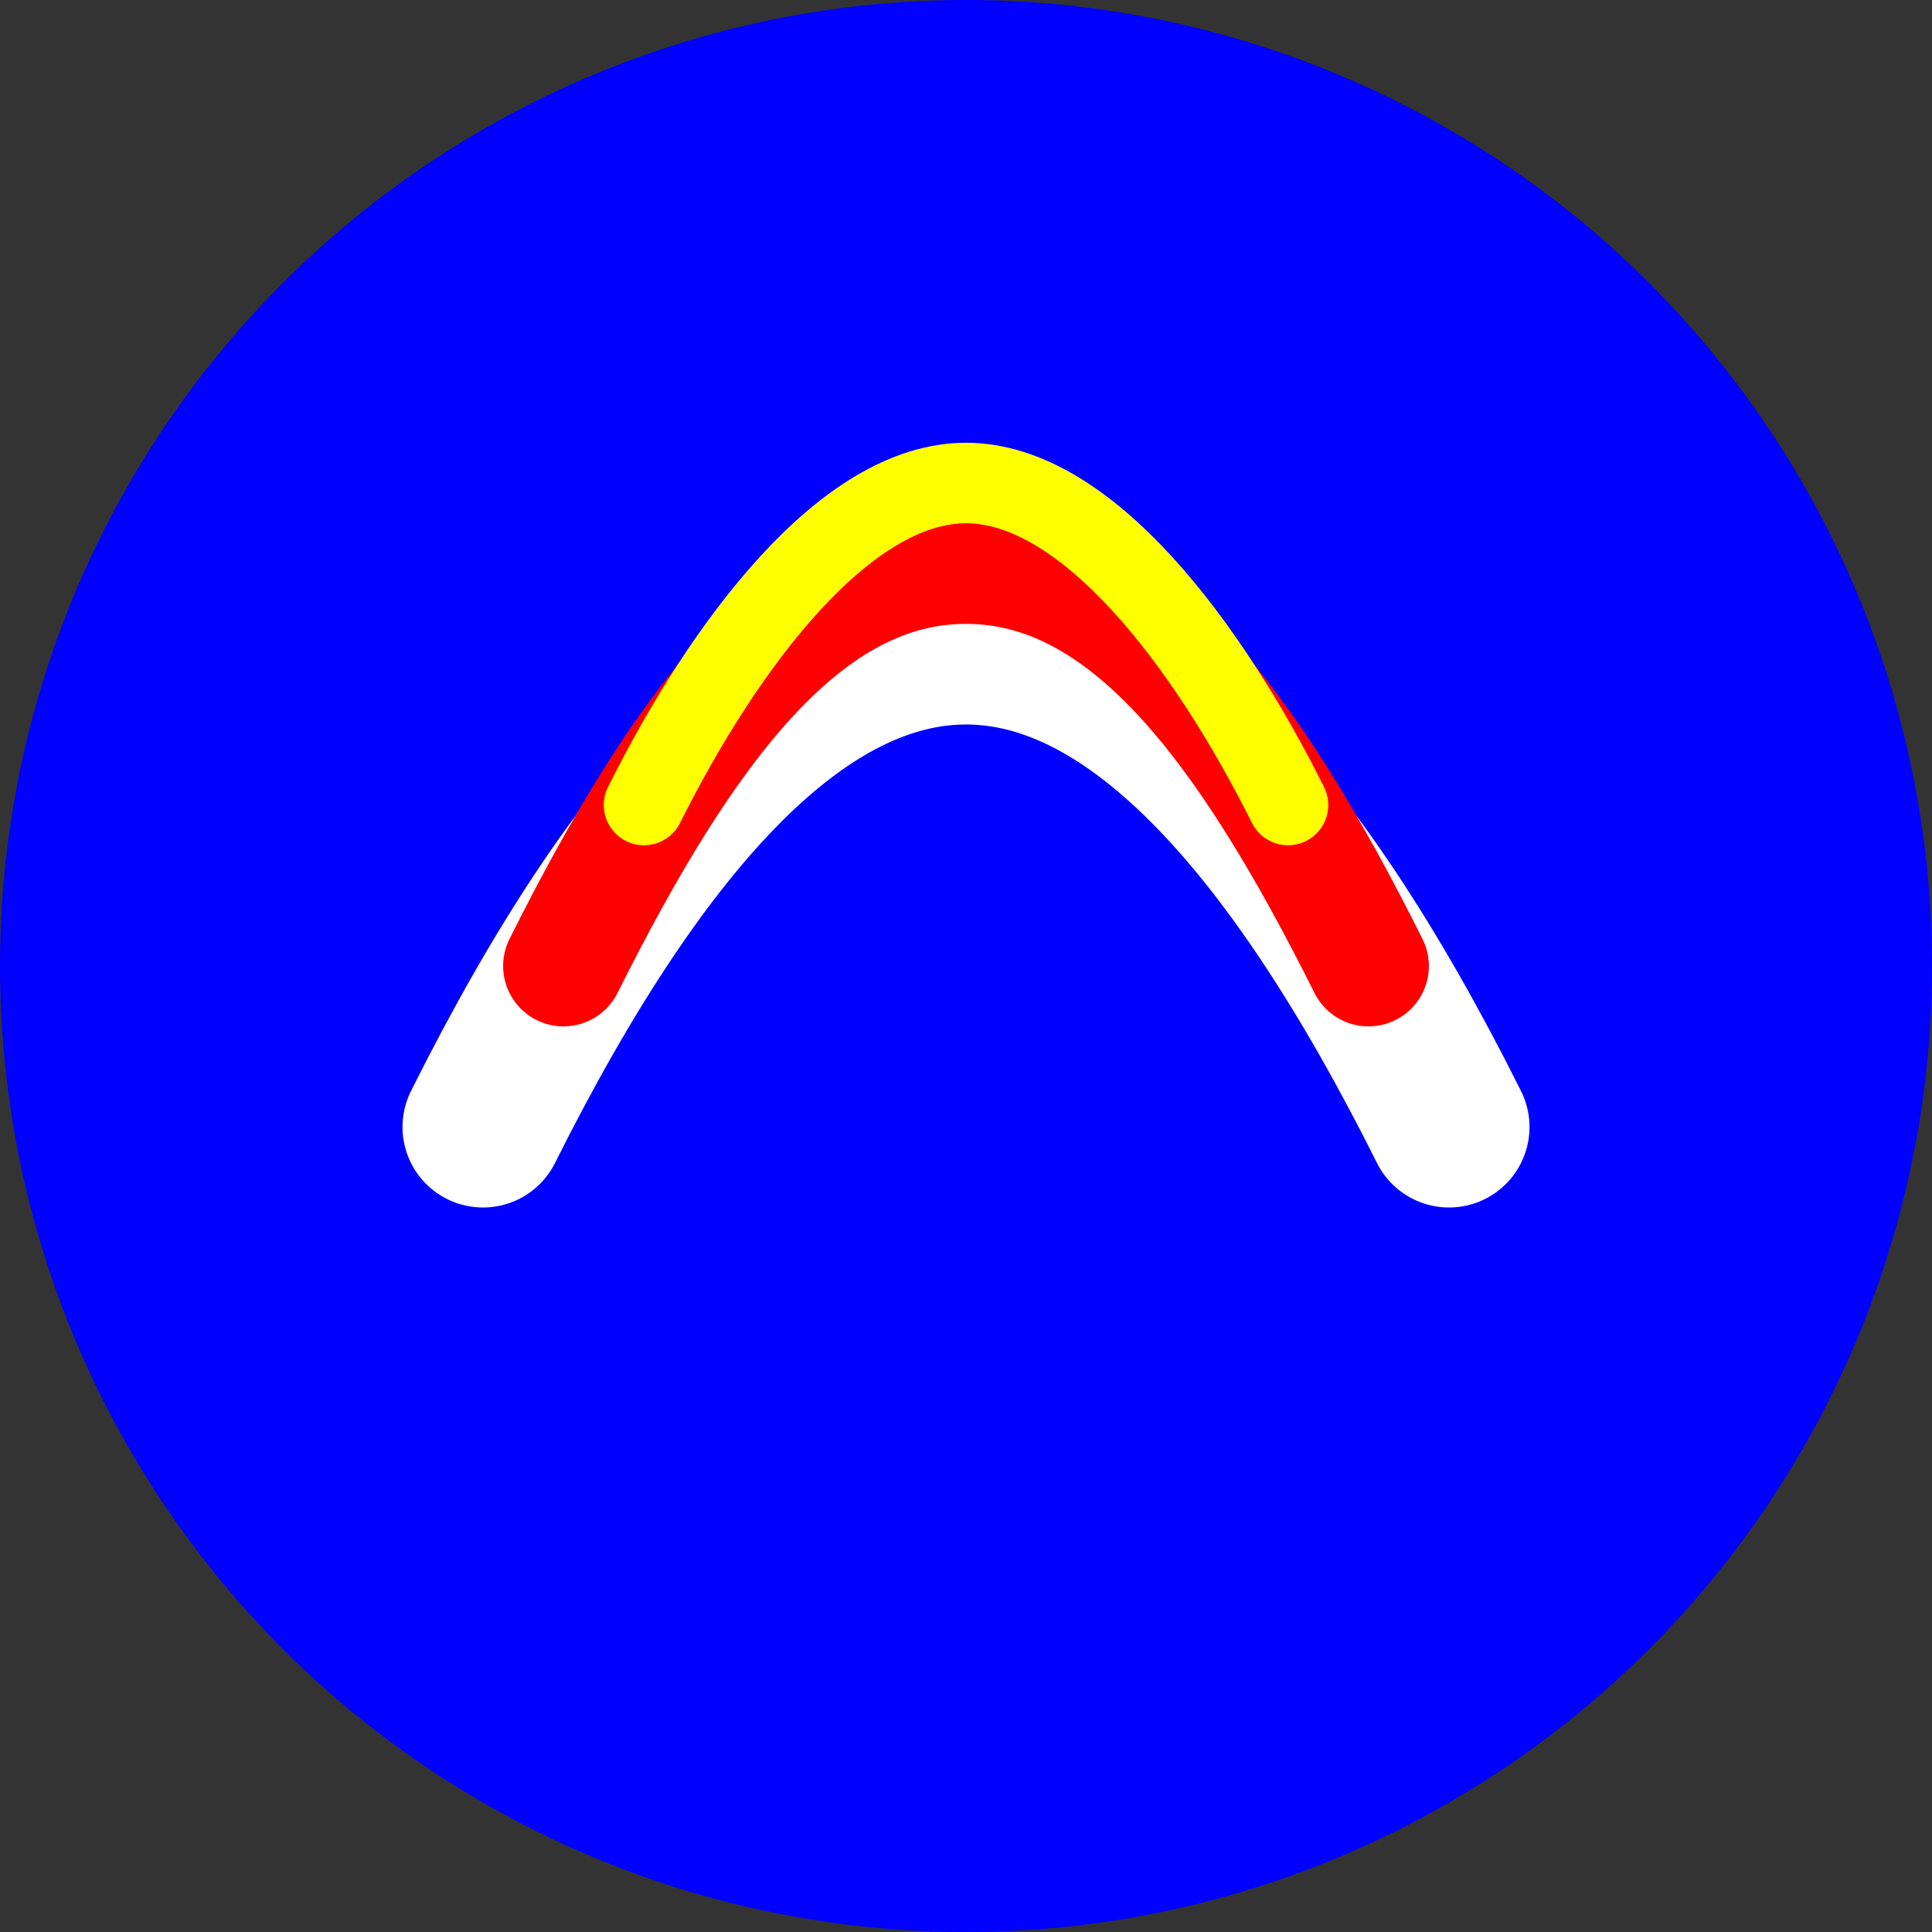
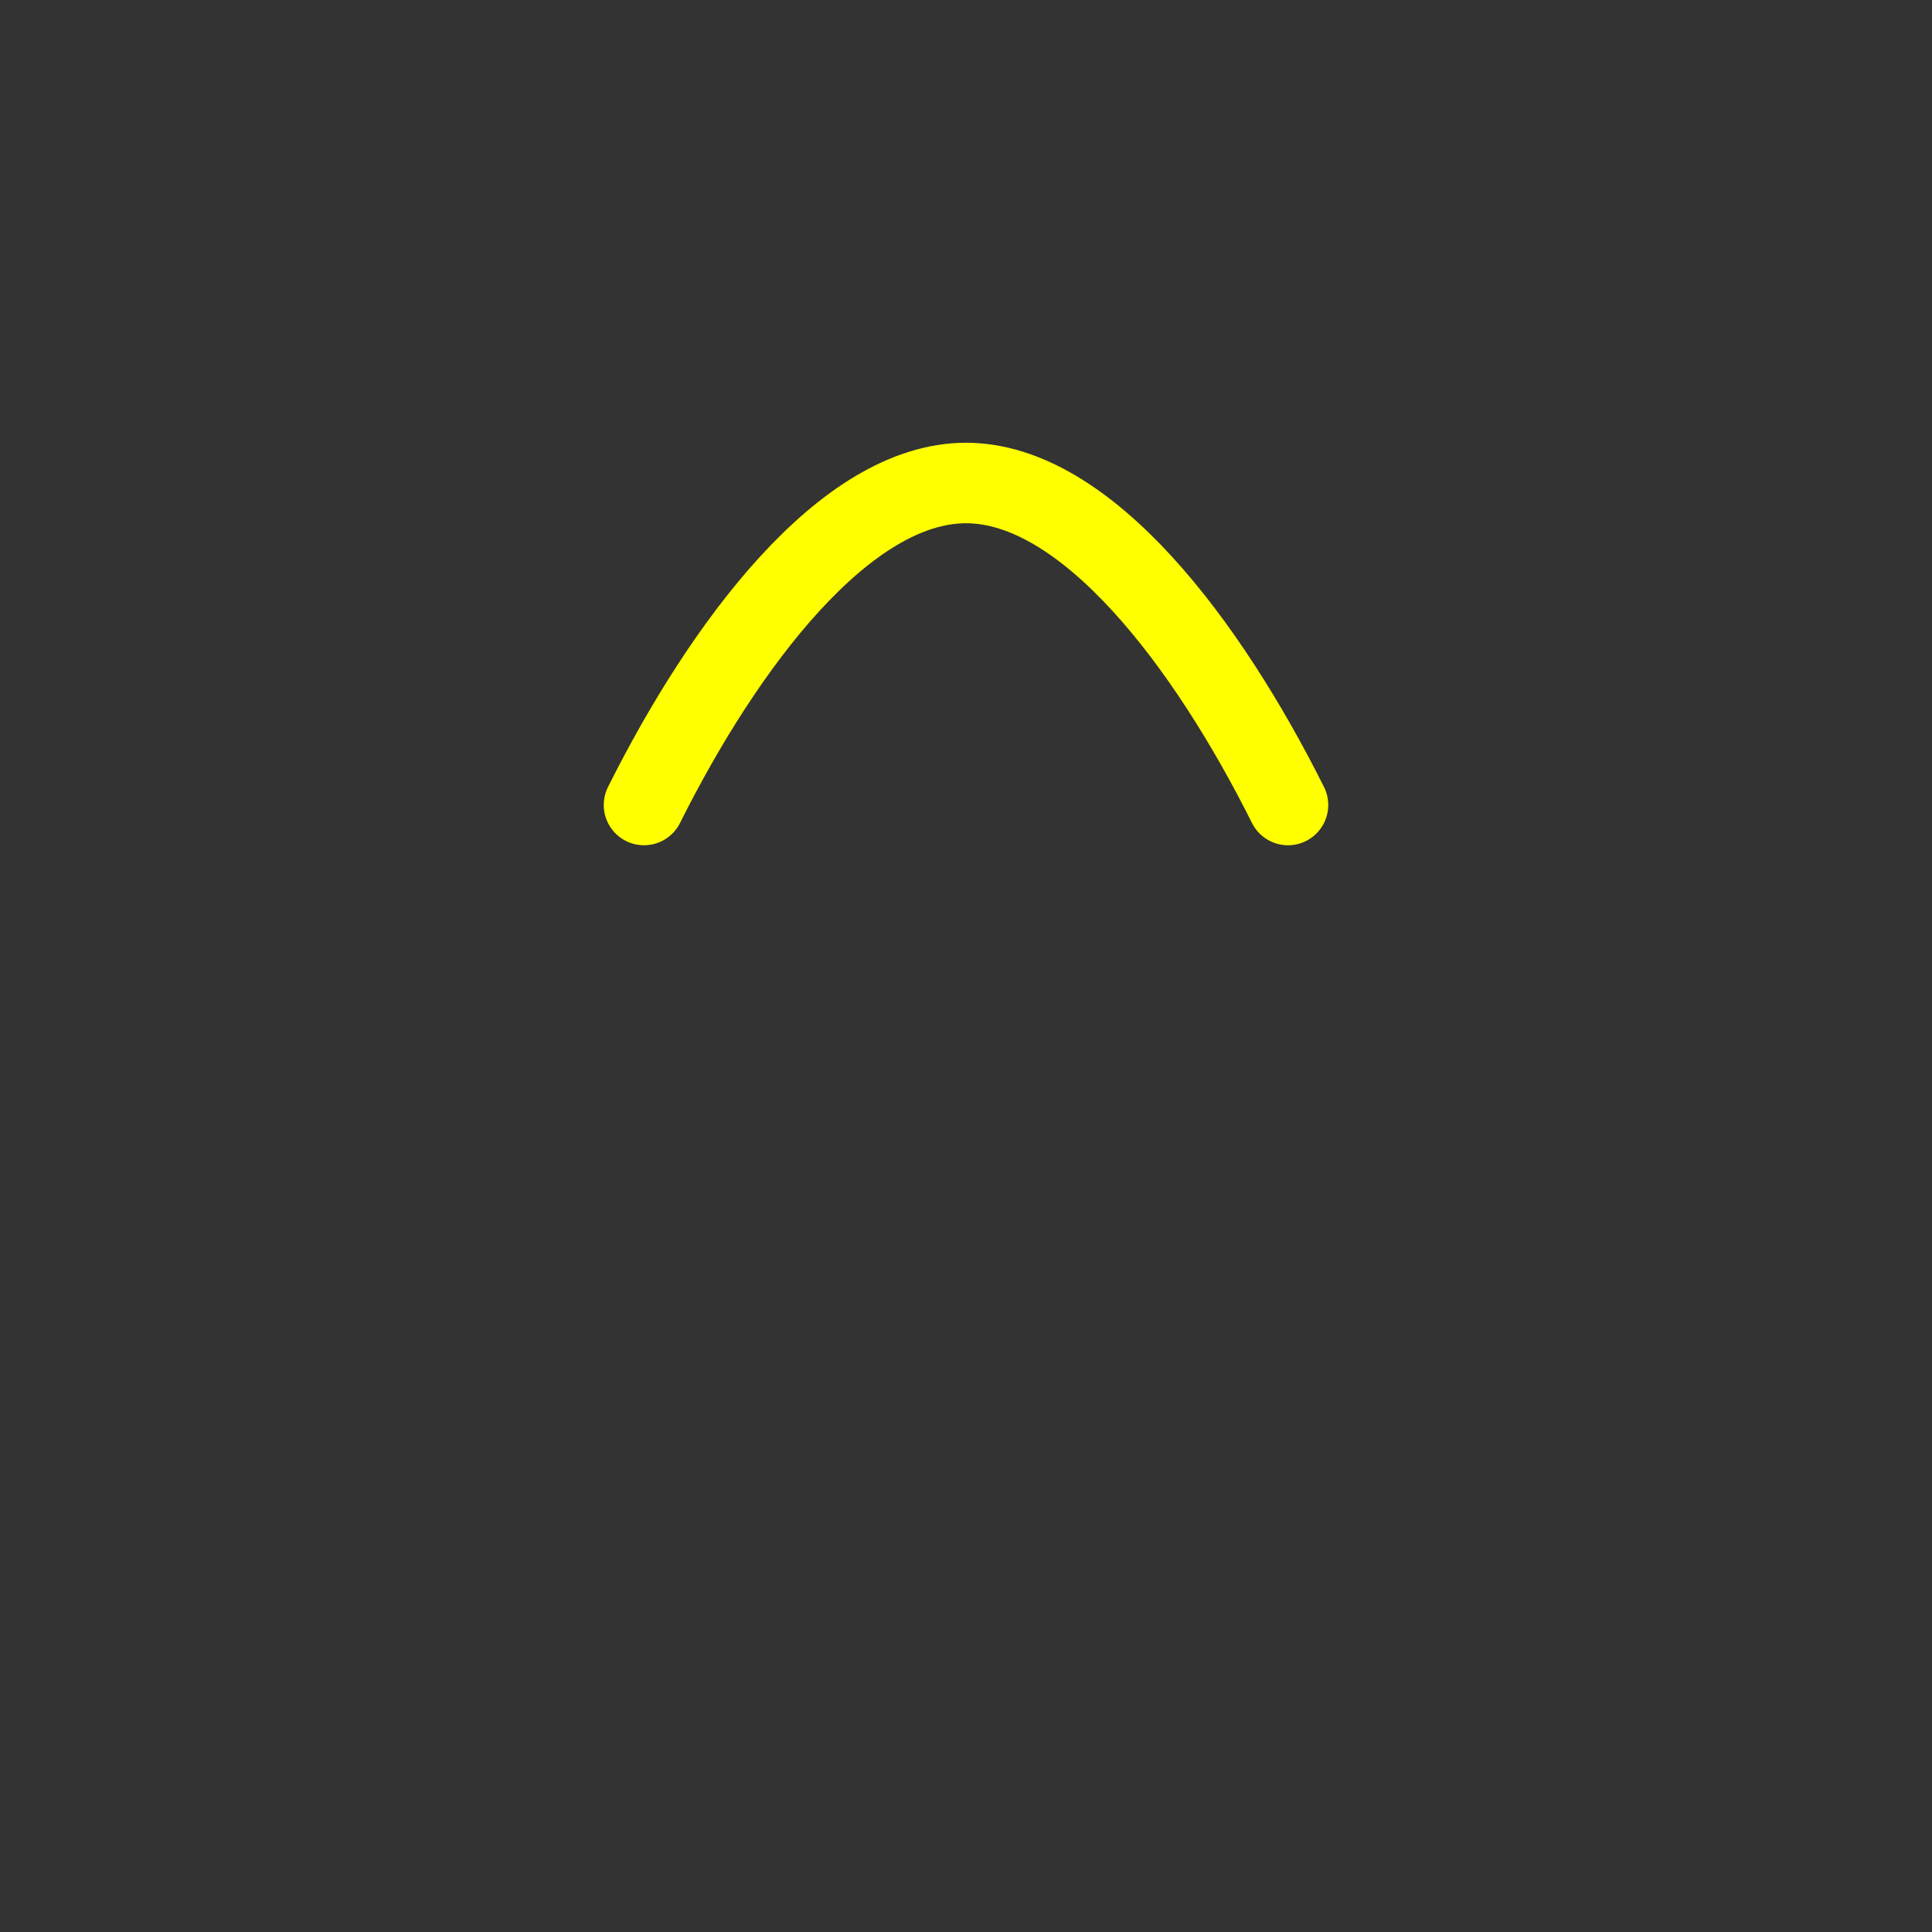
<svg xmlns="http://www.w3.org/2000/svg" viewBox="0 0 48 48" fill="none">
  <rect x="0" y="0" width="48" height="48" fill="#333333" stroke="none" />
-   <circle cx="24" cy="24" r="24" fill="#0000FF" />
-   <path d="M12 28c4-8 8-12 12-12s8 4 12 12" stroke="white" stroke-width="4" stroke-linecap="round" fill="none" />
-   <path d="M14 24c3-6 6-10 10-10s7 4 10 10" stroke="#FF0000" stroke-width="3" stroke-linecap="round" fill="none" />
  <path d="M16 20c2-4 5-8 8-8s6 4 8 8" stroke="#FFFF00" stroke-width="2" stroke-linecap="round" fill="none" />
</svg>